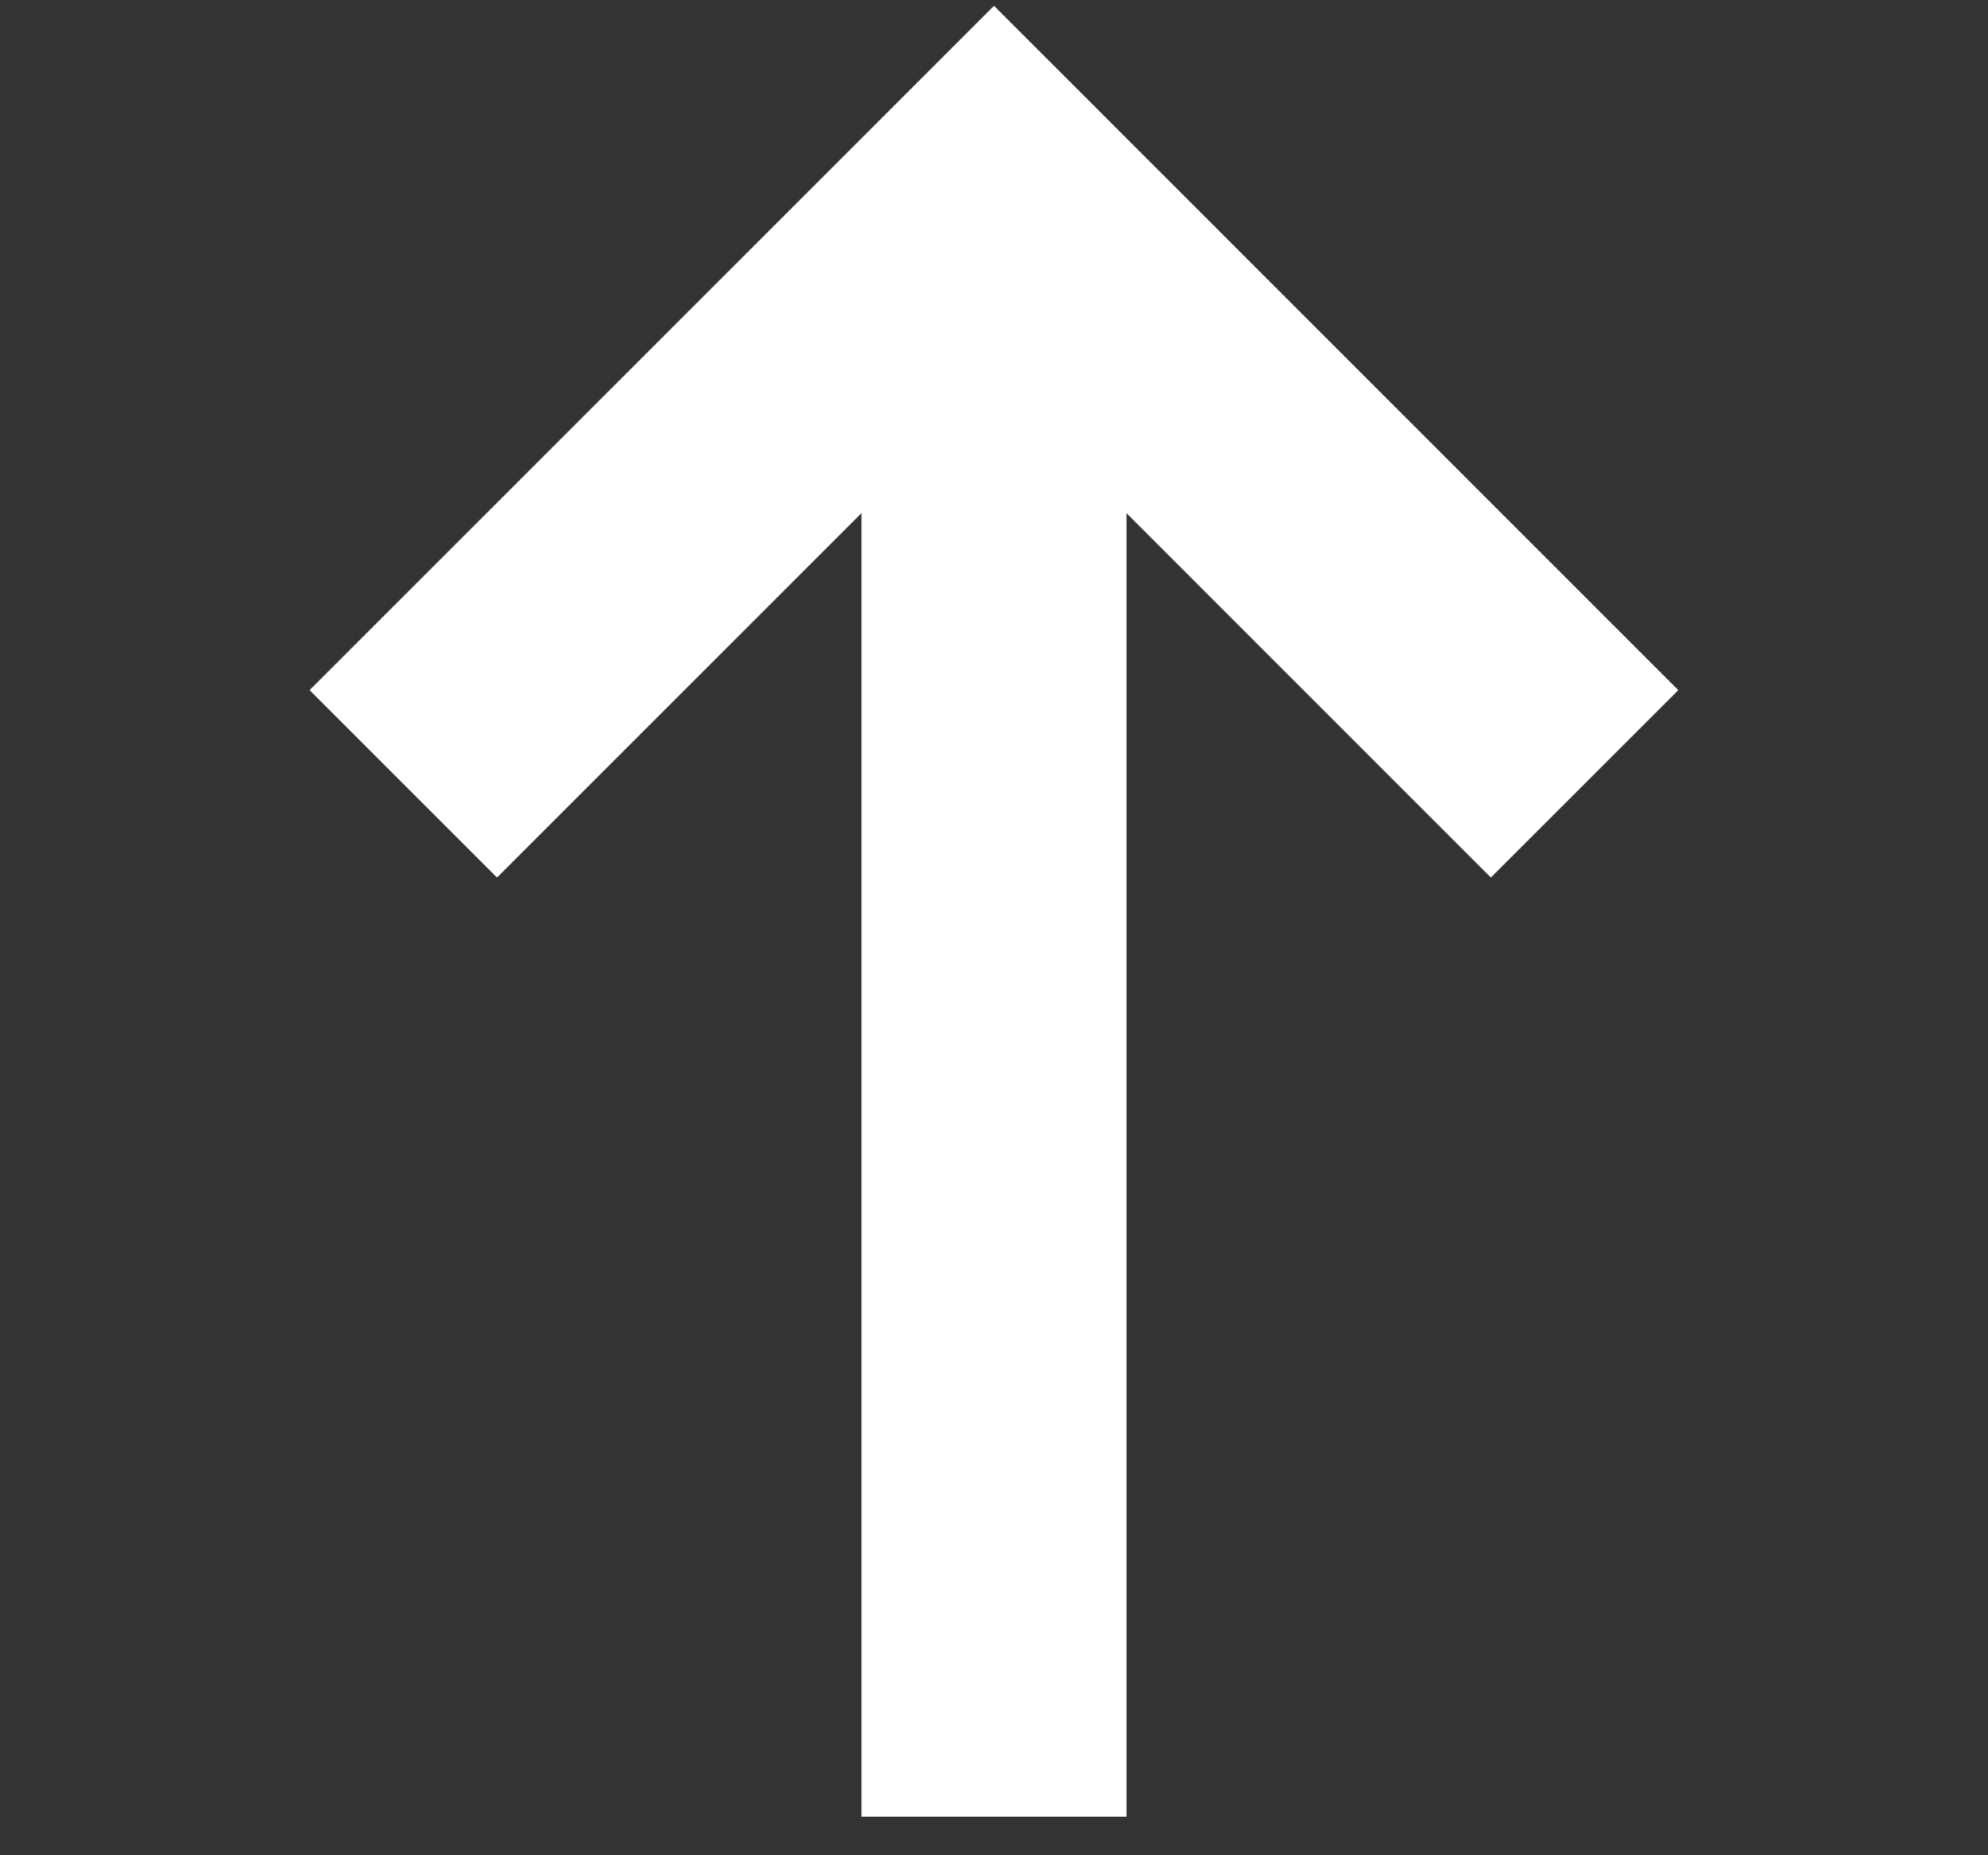
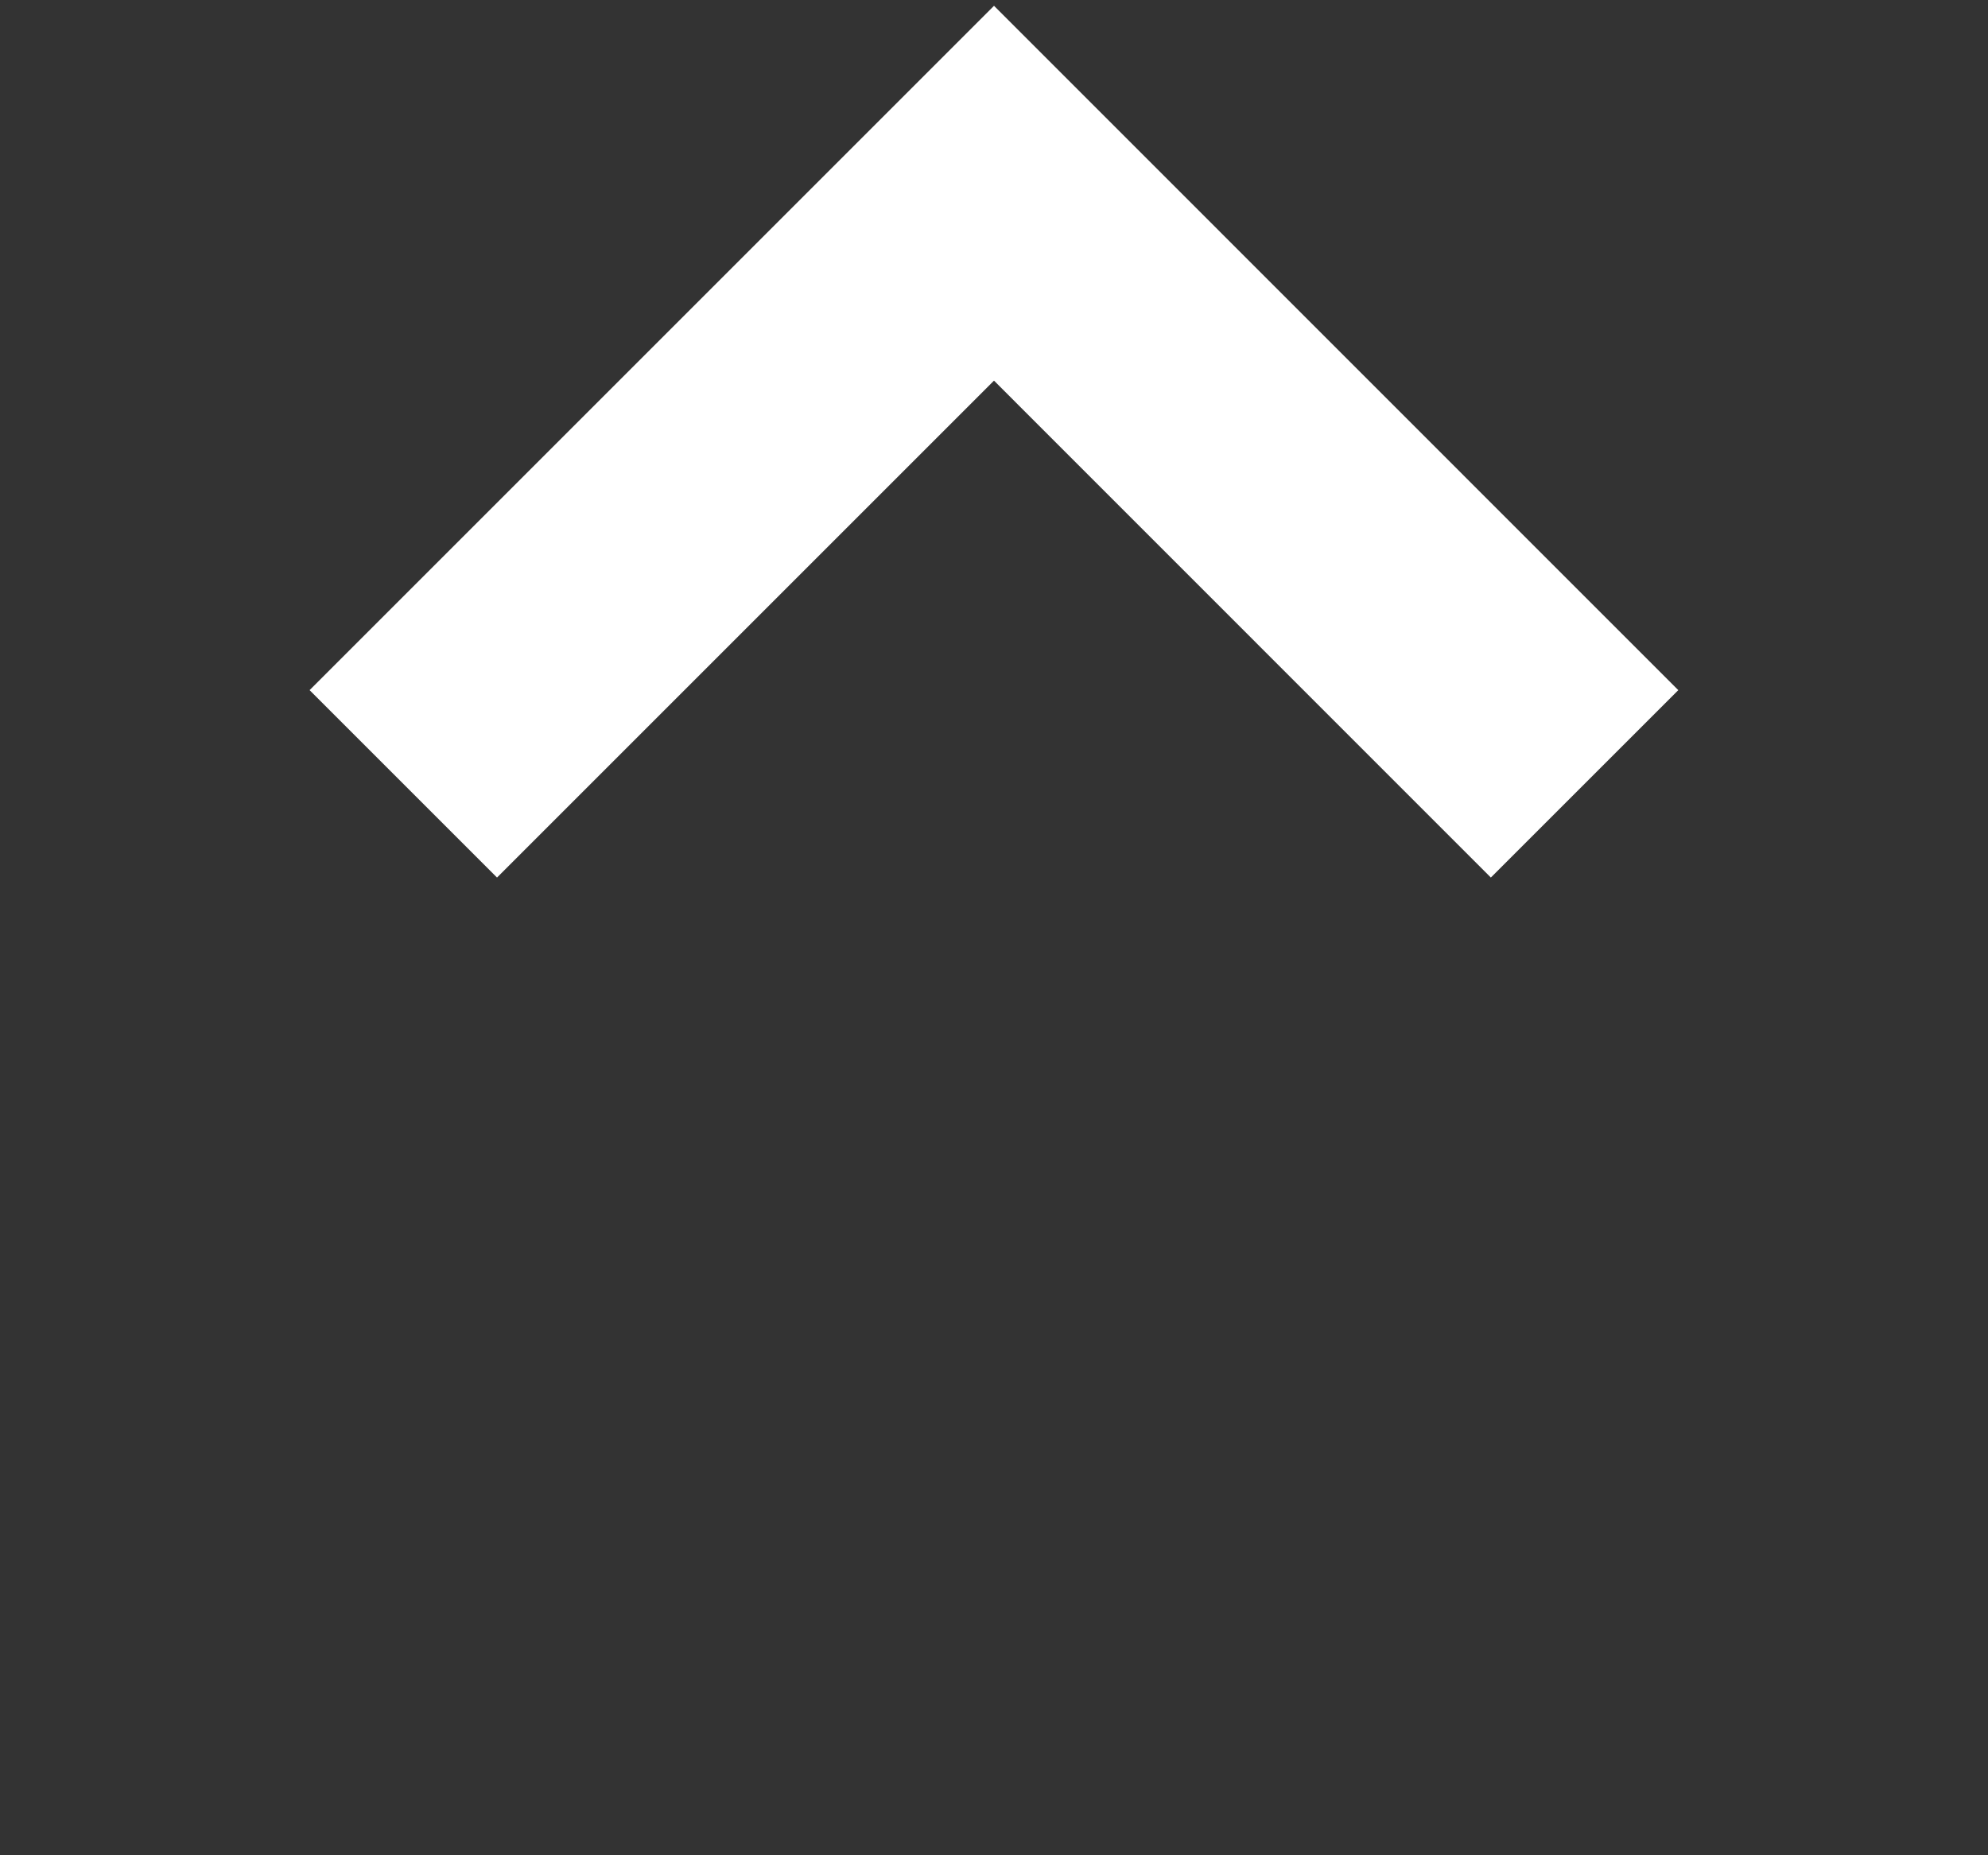
<svg xmlns="http://www.w3.org/2000/svg" width="15" height="14" viewBox="0 0 15 14" fill="none">
  <rect x="0" y="0" width="15" height="14" fill="#333333" stroke="none" />
-   <path d="M7.5 1.458V13.709" stroke="white" stroke-width="2" stroke-miterlimit="10" />
  <path d="M3.043 5.915L7.5 1.458L11.956 5.915" stroke="white" stroke-width="2" stroke-miterlimit="10" />
</svg>